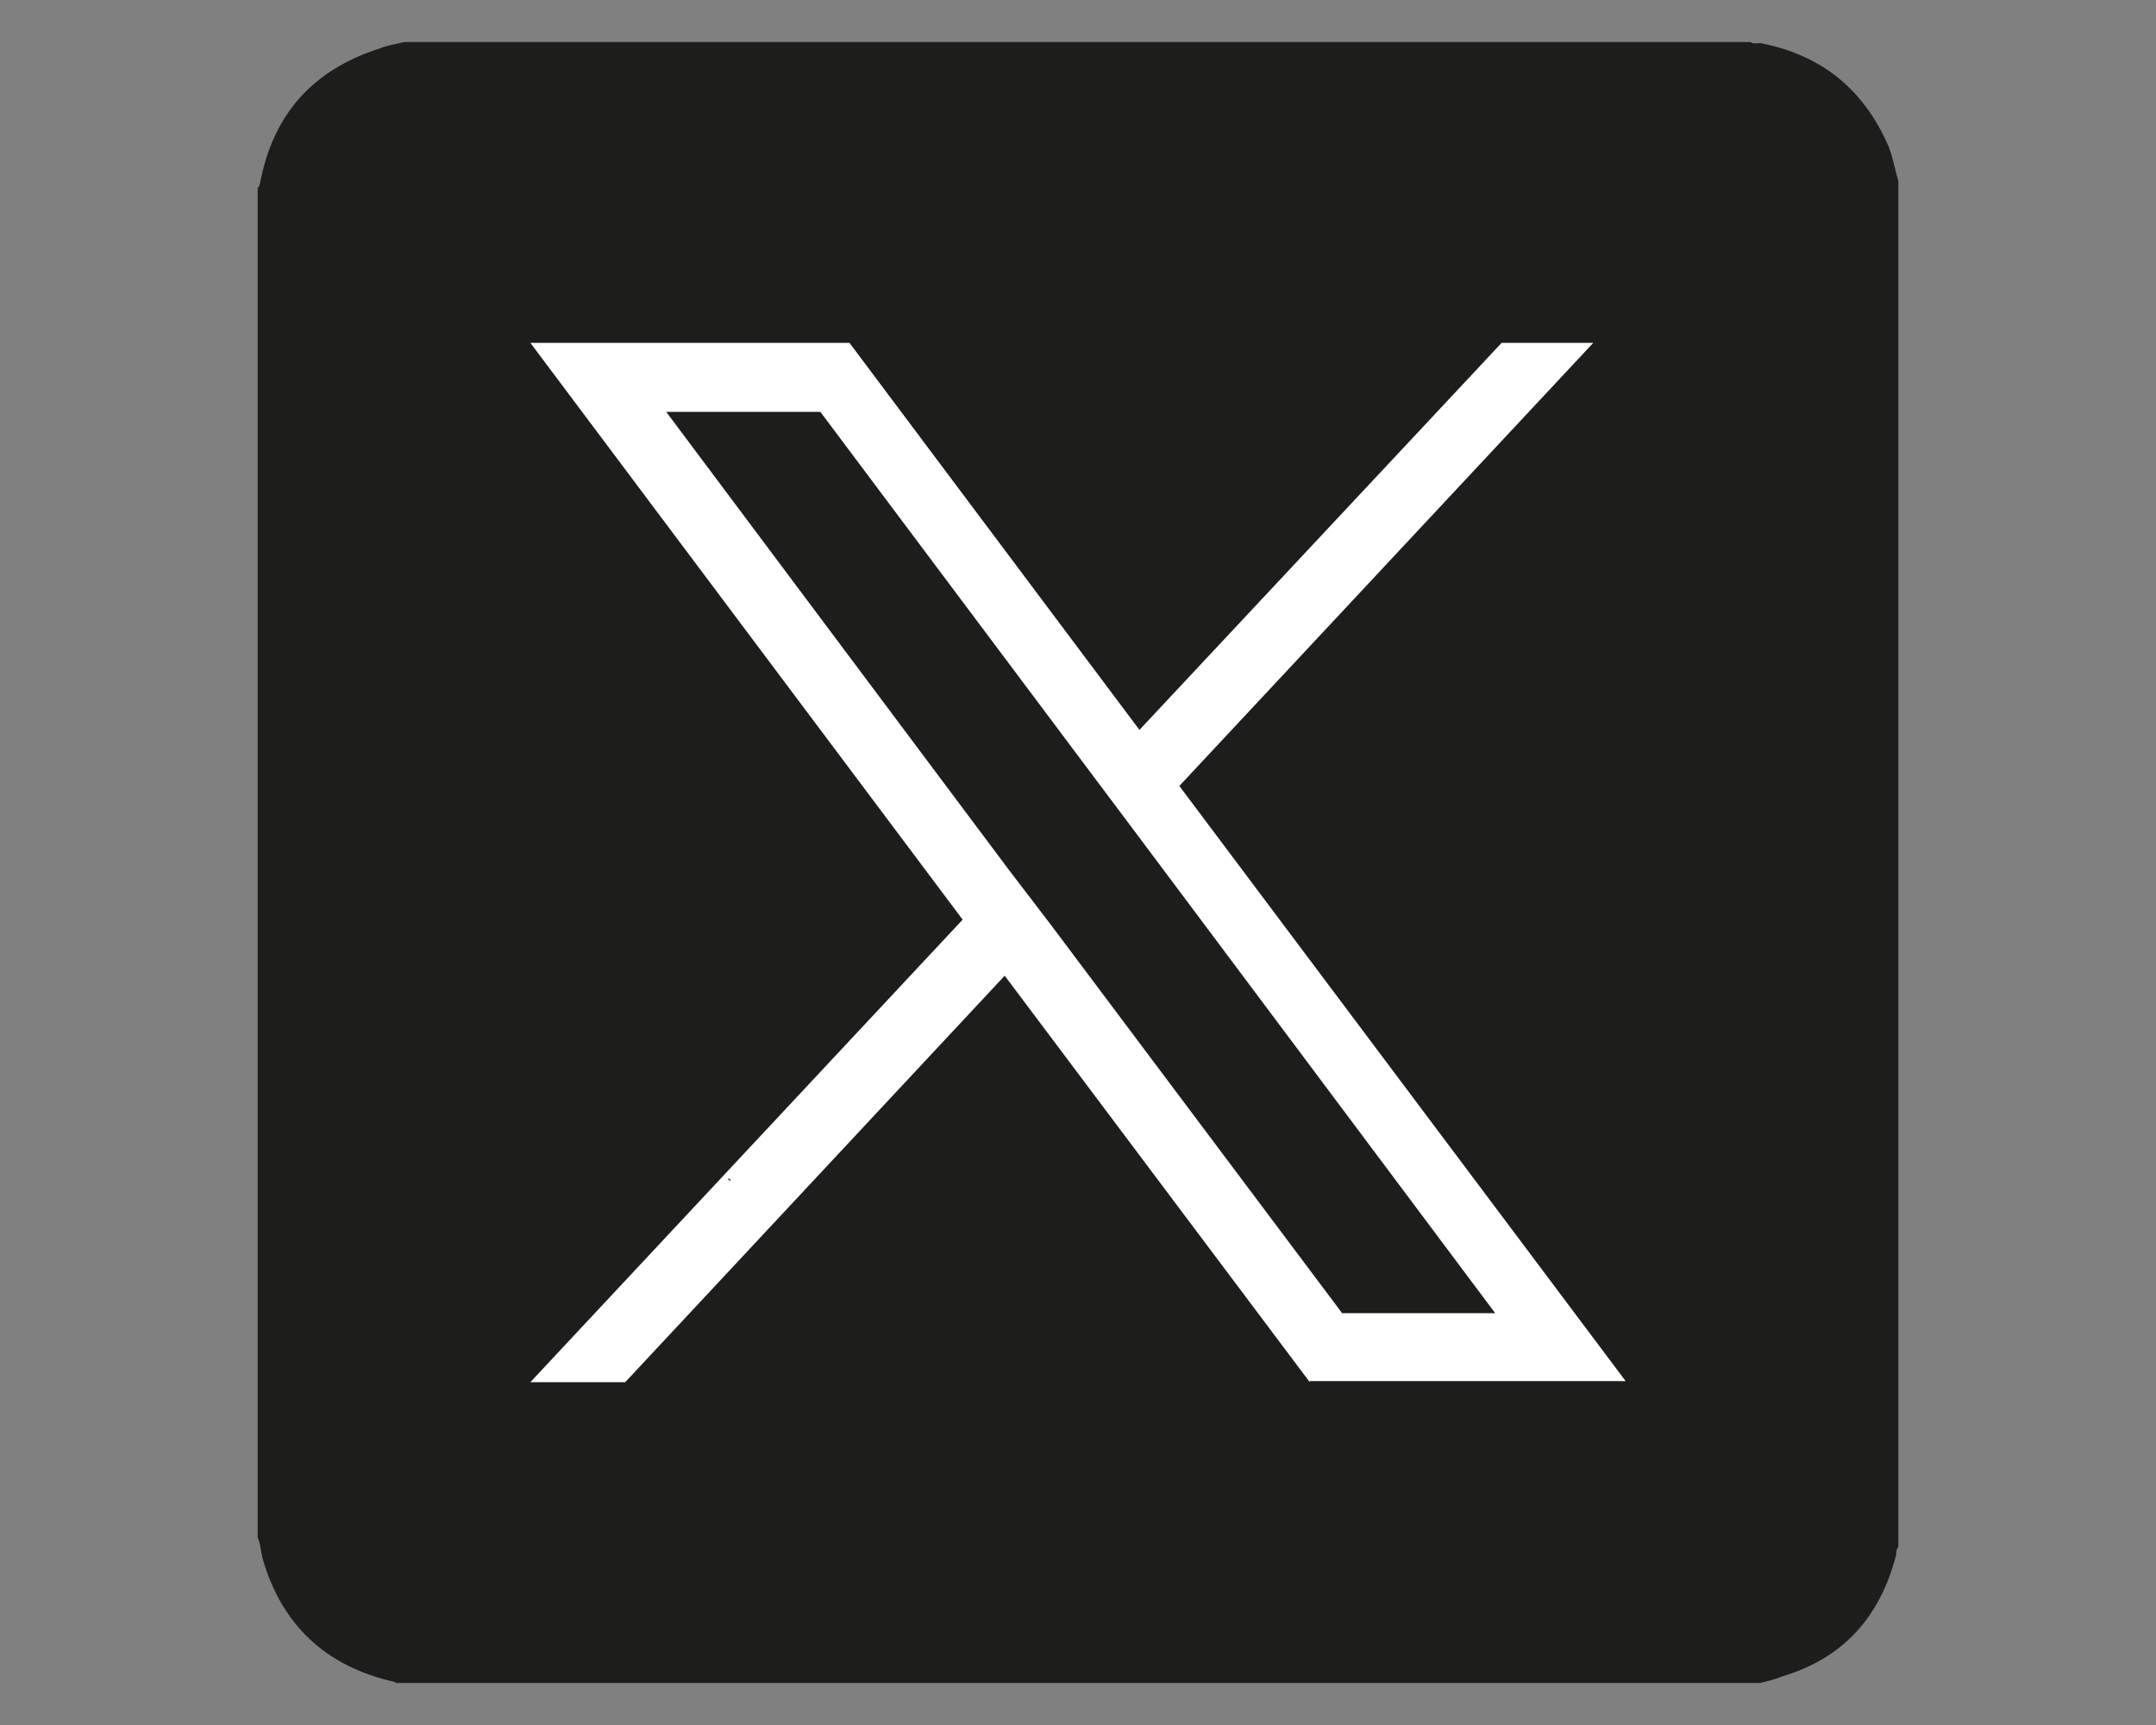
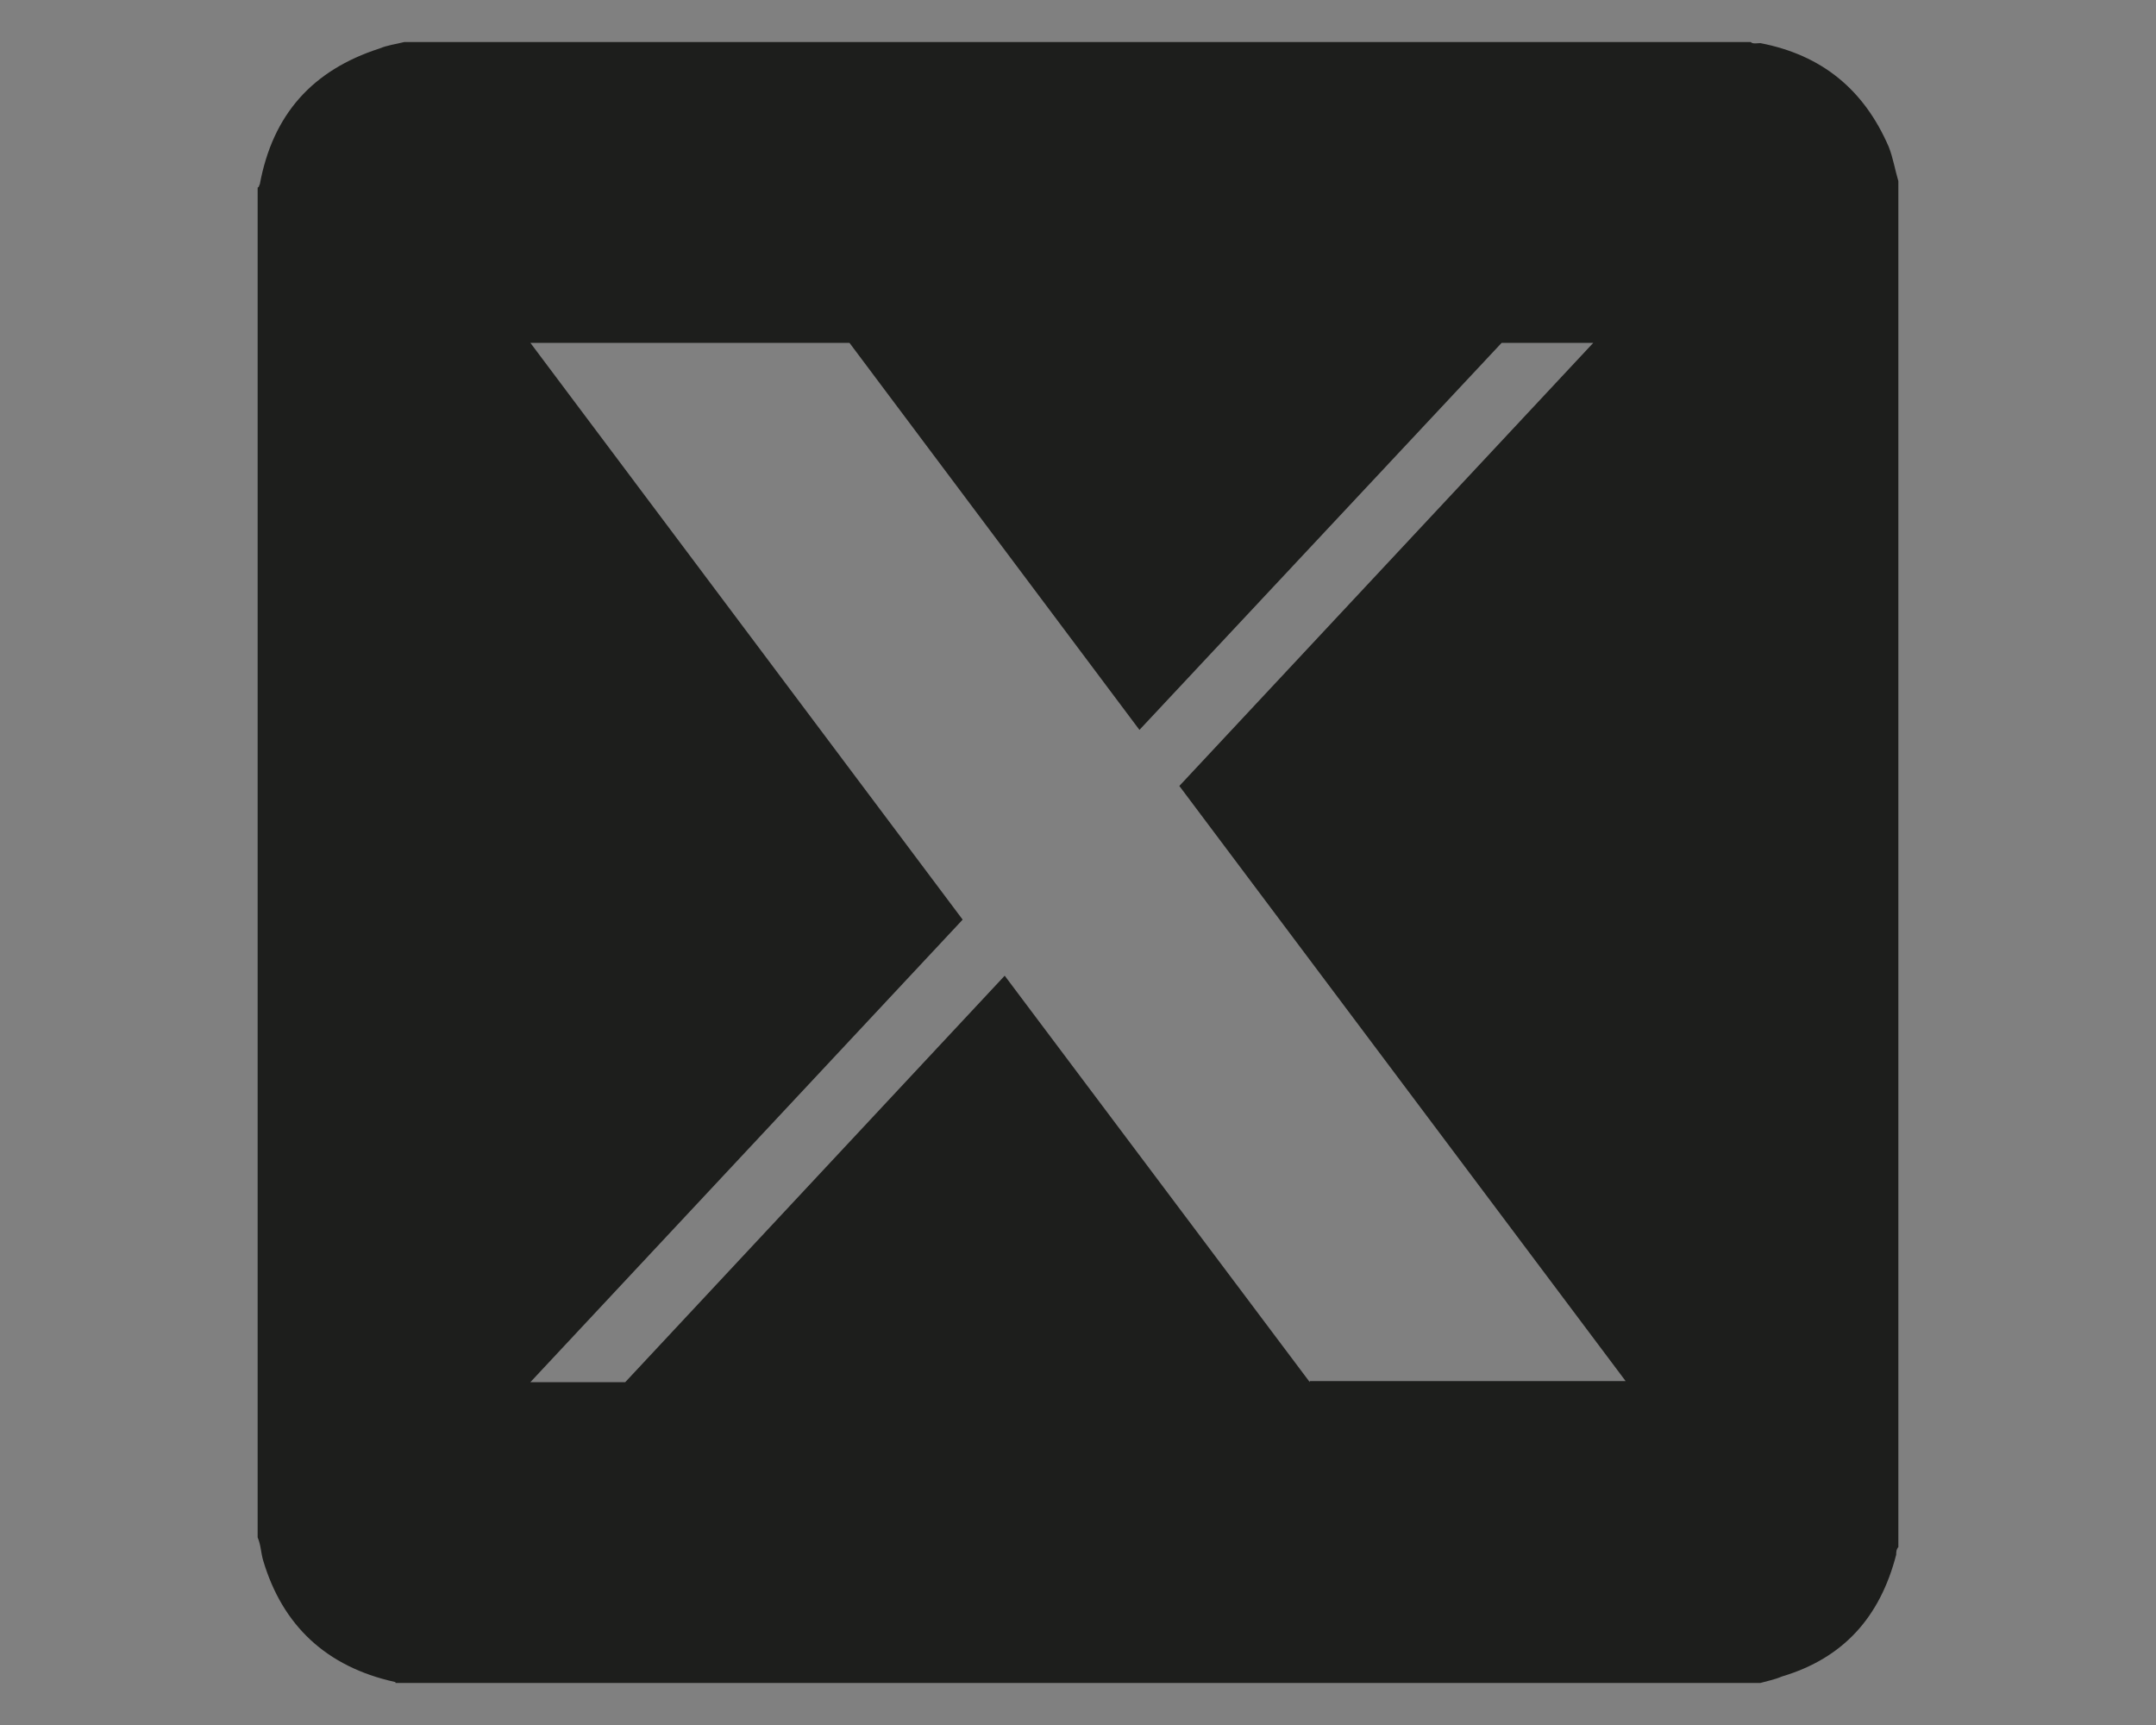
<svg xmlns="http://www.w3.org/2000/svg" id="Capa_1" data-name="Capa 1" viewBox="0 0 20 16">
  <rect x="0" y="0" width="20" height="16" fill="#808080" stroke="none" />
  <defs>
    <style>
      .cls-1 {
        fill: #fff;
      }

      .cls-2 {
        fill: #1d1e1c;
      }
    </style>
  </defs>
-   <rect class="cls-1" x="4.26" y="2.25" width="11.1" height="11.48" />
  <g>
    <g id="oflm99">
      <g>
        <path class="cls-2" d="M17.52,1.36c-.23-.53-.62-.85-1.19-.96-.03,0-.07.01-.09-.01H3.75c-.08.02-.16.03-.23.06-.62.2-.99.61-1.11,1.26-.01.01,0,.02-.02.03v12.52c.03.07.03.14.05.21.18.61.59.99,1.22,1.13,0,0,.01,0,.01.01h12.66c.07-.02.13-.03.2-.06.57-.17.91-.55,1.06-1.13,0-.02,0-.05.02-.07V1.68c-.03-.1-.05-.22-.09-.32ZM12.15,12.82l-2.83-3.77-3.52,3.77h-.88l4.01-4.29L4.92,3.18h2.96l2.69,3.59,3.36-3.59h.85l-3.84,4.11,4.14,5.52h-2.93Z" />
-         <path class="cls-2" d="M6.75,10.93s.02,0,.03.02c-.01,0-.02,0-.03-.02Z" />
        <path class="cls-2" d="M12.85,3.65s-.01,0-.01,0c0,0,.01,0,.01,0Z" />
-         <path class="cls-2" d="M7.96,9.69s-.01,0-.02,0c0,0,.02,0,.02,0Z" />
      </g>
    </g>
-     <polygon class="cls-2" points="13.87 12.18 12.45 12.18 9.75 8.58 9.36 8.07 6.18 3.82 7.61 3.82 10.15 7.21 10.54 7.73 13.87 12.18" />
  </g>
</svg>